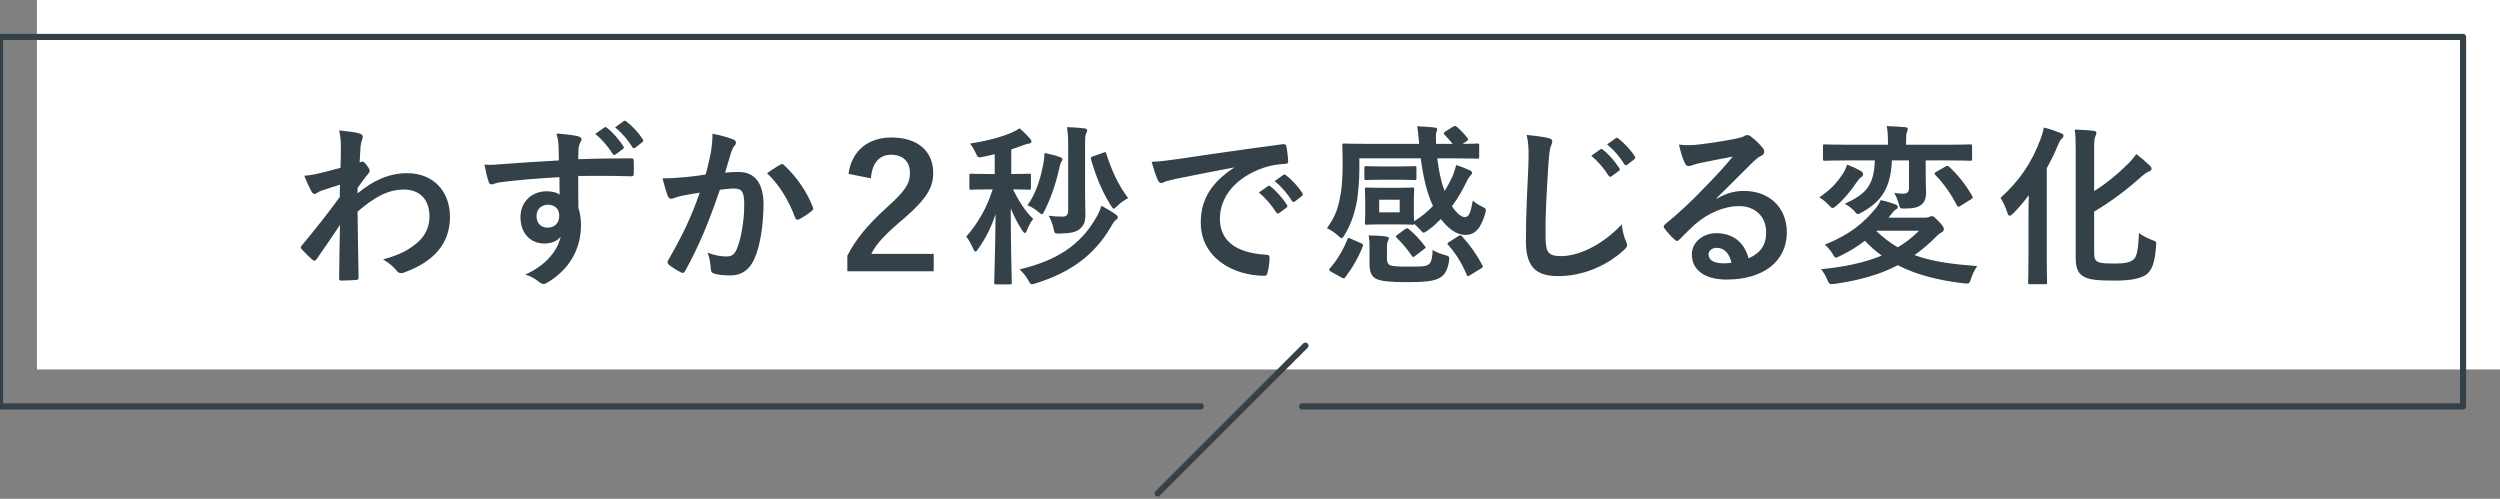
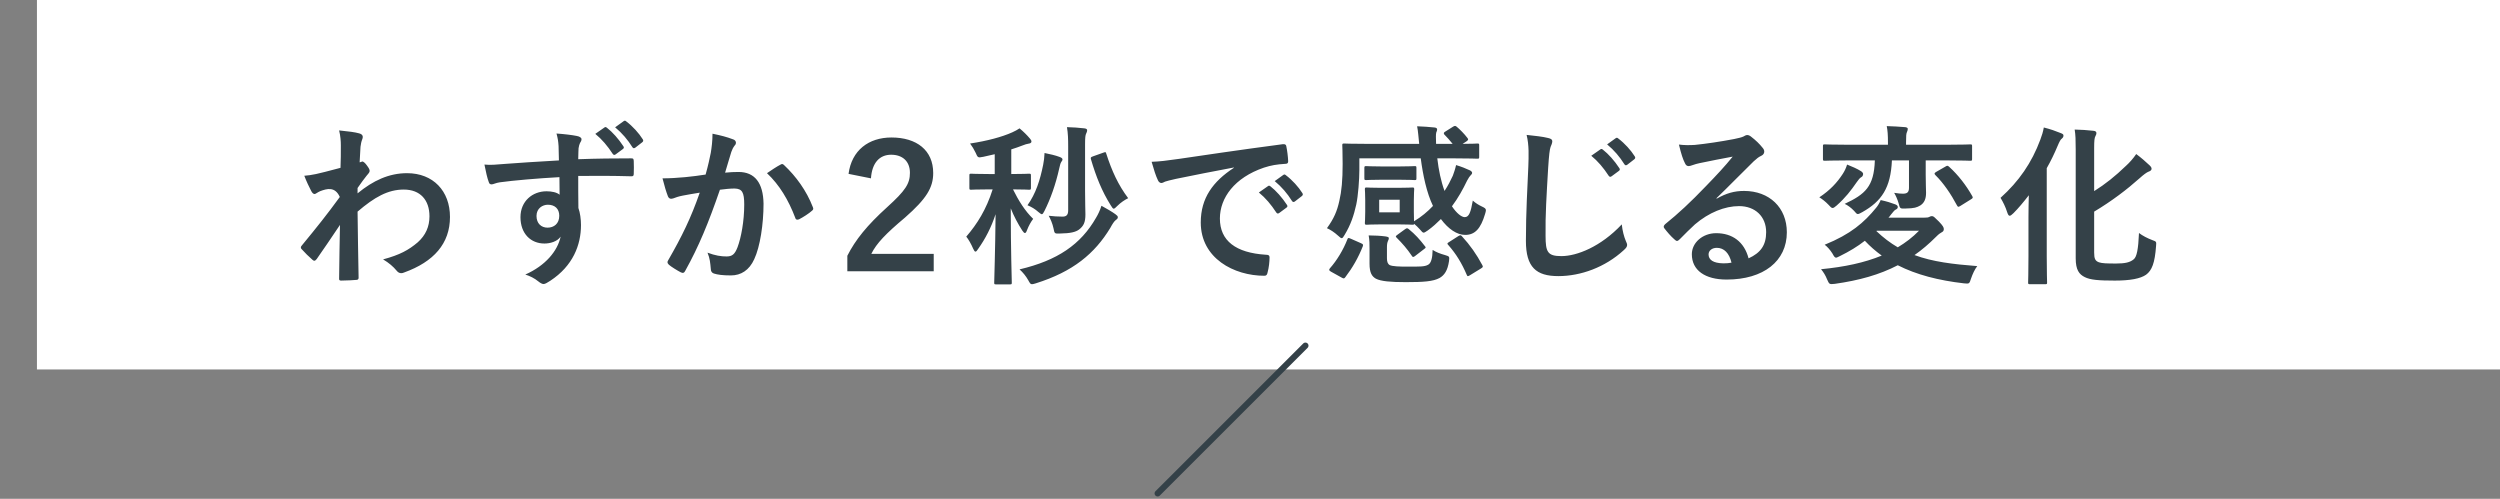
<svg xmlns="http://www.w3.org/2000/svg" width="406" height="81" viewBox="0 0 406 81" fill="none">
  <rect x="0" y="0" width="406" height="81" fill="#808080" stroke="none" />
  <g clip-path="url(#clip0_8132_3983)">
    <path d="M406 0H6V60H406V0Z" fill="white" />
-     <path d="M211.465 66H400V6H0V66H195" stroke="#344148" stroke-linecap="round" stroke-linejoin="round" />
    <path d="M212 56.133L188 80.129" stroke="#344148" stroke-linecap="round" stroke-linejoin="round" />
-     <path d="M55.073 21.18C56.697 21.348 57.621 21.46 58.321 21.656C58.909 21.824 59.021 22.132 58.825 22.636C58.685 22.972 58.601 23.392 58.545 23.84C58.517 24.512 58.461 25.156 58.405 26.36C58.489 26.332 58.601 26.304 58.657 26.304C58.713 26.276 58.769 26.22 58.825 26.22C59.021 26.22 59.329 26.5 59.581 26.864C59.917 27.312 60.029 27.536 60.029 27.732C60.029 27.928 59.973 28.04 59.553 28.516C59.161 29.02 58.741 29.552 58.069 30.532C58.069 30.784 58.069 31.148 58.069 31.4C60.589 29.328 63.165 28.124 66.105 28.124C70.333 28.124 73.077 31.008 73.077 35.236C73.077 39.548 70.445 42.516 65.629 44.252C65.461 44.336 65.293 44.364 65.153 44.364C64.873 44.364 64.621 44.224 64.425 43.972C63.837 43.272 63.193 42.712 62.213 42.124C64.929 41.396 66.357 40.612 67.841 39.352C69.129 38.204 69.745 36.804 69.745 35.124C69.745 32.492 68.261 30.784 65.573 30.784C62.997 30.784 60.813 32.016 58.069 34.368C58.097 37.952 58.181 41.34 58.237 45.12C58.237 45.344 58.097 45.456 57.873 45.456C57.565 45.484 56.305 45.568 55.381 45.568C55.129 45.568 55.045 45.456 55.073 45.176C55.101 42.32 55.157 39.38 55.213 36.524C53.869 38.54 52.469 40.584 51.433 42.068C51.293 42.236 51.181 42.348 51.041 42.348C50.957 42.348 50.845 42.292 50.733 42.18C50.089 41.62 49.557 41.088 49.025 40.5C48.913 40.416 48.857 40.304 48.857 40.192C48.857 40.08 48.913 39.968 49.025 39.856C51.489 36.86 53.085 34.872 55.185 31.988C55.185 31.288 55.185 30.532 55.213 30C54.401 30.252 53.085 30.644 52.021 31.036C51.545 31.232 51.265 31.512 51.097 31.512C50.901 31.512 50.705 31.344 50.537 31.008C50.201 30.364 49.781 29.496 49.417 28.544C50.089 28.488 50.509 28.432 51.321 28.264C52.049 28.096 53.141 27.844 55.297 27.256C55.353 26.052 55.353 24.82 55.353 23.616C55.353 22.916 55.297 22.104 55.073 21.18ZM90.768 26.052C90.74 25.184 90.74 24.484 90.712 23.728C90.656 22.916 90.6 22.524 90.376 21.684C91.636 21.768 92.98 21.936 93.652 22.076C94.128 22.16 94.436 22.356 94.436 22.608C94.436 22.832 94.352 22.972 94.184 23.252C94.1 23.42 94.016 23.7 93.96 24.064C93.932 24.428 93.932 24.792 93.904 25.856C96.928 25.744 99.812 25.716 102.5 25.716C102.836 25.716 102.892 25.772 102.92 26.136C102.948 26.836 102.948 27.564 102.92 28.264C102.92 28.572 102.78 28.656 102.444 28.628C99.532 28.544 96.816 28.544 93.904 28.572C93.904 30.28 93.904 32.072 93.932 33.78C94.212 34.536 94.352 35.628 94.352 36.552C94.352 39.8 93.036 43.188 89.368 45.596C88.892 45.904 88.528 46.128 88.276 46.128C88.024 46.128 87.716 45.932 87.436 45.708C86.792 45.176 86.036 44.812 85.308 44.588C88.584 43.132 90.544 40.78 91.048 38.428C90.488 39.24 89.34 39.548 88.416 39.548C86.204 39.548 84.524 37.952 84.524 35.264C84.524 32.66 86.484 31.064 88.752 31.064C89.592 31.064 90.432 31.232 90.88 31.624C90.88 30.644 90.852 29.692 90.852 28.768C87.324 28.964 83.376 29.3 81.164 29.608C80.548 29.692 80.1 29.944 79.848 29.944C79.568 29.944 79.456 29.832 79.372 29.552C79.148 28.992 78.896 27.872 78.672 26.724C79.708 26.836 80.604 26.724 82.088 26.612C83.796 26.472 87.408 26.248 90.768 26.052ZM88.976 33.248C88.108 33.248 87.128 33.836 87.128 35.068C87.128 36.3 87.912 36.972 88.92 36.972C89.956 36.972 90.824 36.328 90.824 35.04C90.824 33.892 90.096 33.248 88.976 33.248ZM96.676 21.74L98.16 20.704C98.3 20.592 98.412 20.62 98.58 20.76C99.448 21.432 100.456 22.552 101.24 23.756C101.352 23.924 101.352 24.064 101.156 24.204L99.98 25.072C99.784 25.212 99.644 25.184 99.504 24.988C98.664 23.7 97.768 22.636 96.676 21.74ZM99.896 20.676L101.296 19.668C101.464 19.556 101.548 19.584 101.716 19.724C102.752 20.508 103.76 21.628 104.376 22.608C104.488 22.776 104.516 22.944 104.292 23.112L103.172 23.98C102.948 24.148 102.808 24.064 102.696 23.896C101.94 22.692 101.044 21.628 99.896 20.676ZM114.591 28.348C115.039 26.752 115.235 25.772 115.431 24.82C115.571 23.98 115.711 22.888 115.711 21.712C117.167 22.02 117.951 22.216 119.071 22.636C119.351 22.72 119.519 22.944 119.519 23.196C119.519 23.336 119.463 23.476 119.323 23.616C119.043 23.98 118.903 24.288 118.763 24.68C118.399 25.828 118.119 26.864 117.755 28.04C118.511 27.956 119.351 27.928 119.939 27.928C122.571 27.928 123.943 29.692 123.999 33.08C123.999 36.384 123.439 40.08 122.487 42.096C121.675 43.888 120.331 44.728 118.707 44.728C117.363 44.728 116.551 44.616 115.935 44.42C115.599 44.308 115.431 44.056 115.431 43.636C115.347 42.74 115.291 41.956 114.899 41.032C116.159 41.508 117.111 41.648 117.979 41.648C118.903 41.648 119.323 41.312 119.771 40.164C120.359 38.596 120.863 35.936 120.863 33.22C120.863 31.232 120.527 30.644 119.295 30.616C118.623 30.616 117.727 30.7 116.915 30.812C115.067 36.188 113.471 40.052 111.287 43.972C111.119 44.336 110.895 44.392 110.559 44.224C110.055 43.972 108.963 43.3 108.627 42.992C108.487 42.852 108.403 42.74 108.403 42.572C108.403 42.488 108.431 42.376 108.515 42.264C110.755 38.372 112.211 35.404 113.639 31.288C112.547 31.456 111.651 31.624 110.895 31.764C110.167 31.904 109.719 32.072 109.355 32.212C108.963 32.352 108.627 32.296 108.459 31.848C108.207 31.204 107.899 30.196 107.591 28.964C108.823 28.964 110.055 28.88 111.287 28.768C112.463 28.656 113.499 28.516 114.591 28.348ZM124.559 28.124C125.259 27.648 126.071 27.088 126.827 26.696C127.023 26.584 127.163 26.64 127.359 26.836C129.263 28.628 130.971 30.952 132.007 33.64C132.119 33.892 132.091 34.032 131.895 34.2C131.419 34.648 130.355 35.32 129.795 35.6C129.515 35.74 129.235 35.712 129.151 35.376C128.031 32.436 126.575 30.028 124.559 28.124ZM141.444 28.964L137.804 28.236C138.308 24.4 141.08 22.328 144.776 22.328C148.864 22.328 151.552 24.4 151.552 28.096C151.552 30.476 150.46 32.268 146.988 35.32C143.852 37.952 142.34 39.52 141.5 41.228H151.636V44.056H137.608V41.536C138.924 38.932 140.828 36.58 144.076 33.64C147.044 30.952 147.772 29.832 147.772 28.068C147.772 26.22 146.596 25.128 144.72 25.128C142.844 25.128 141.612 26.444 141.444 28.964ZM161.543 25.044L159.695 25.464C158.799 25.632 158.799 25.632 158.435 24.792C158.183 24.26 157.875 23.756 157.539 23.308C160.311 22.888 162.719 22.244 164.399 21.488C164.903 21.264 165.183 21.096 165.575 20.844C166.247 21.404 166.779 21.936 167.255 22.496C167.395 22.664 167.507 22.804 167.507 23C167.507 23.196 167.283 23.308 167.003 23.336C166.751 23.364 166.443 23.476 166.079 23.616C165.491 23.84 164.875 24.064 164.231 24.26V28.264C166.275 28.264 166.947 28.208 167.115 28.208C167.395 28.208 167.423 28.236 167.423 28.516V30.504C167.423 30.784 167.395 30.812 167.115 30.812C166.947 30.812 166.303 30.756 164.511 30.756C165.407 32.576 166.471 34.284 167.787 35.544C167.423 36.02 167.059 36.664 166.779 37.392C166.667 37.7 166.583 37.84 166.443 37.84C166.331 37.84 166.219 37.728 166.023 37.448C165.295 36.328 164.651 35.096 164.147 33.836C164.147 40.668 164.315 45.316 164.315 45.904C164.315 46.156 164.287 46.184 164.007 46.184H161.767C161.487 46.184 161.459 46.156 161.459 45.904C161.459 45.344 161.627 40.836 161.683 34.788C160.983 36.916 160.031 38.764 158.855 40.416C158.687 40.696 158.547 40.864 158.407 40.864C158.295 40.864 158.183 40.696 158.043 40.388C157.707 39.604 157.287 38.876 156.923 38.428C158.687 36.384 160.171 34.032 161.207 30.756H160.619C158.547 30.756 157.875 30.812 157.707 30.812C157.455 30.812 157.427 30.784 157.427 30.504V28.516C157.427 28.236 157.455 28.208 157.707 28.208C157.875 28.208 158.547 28.264 160.619 28.264H161.543V25.044ZM176.215 23.42V31.008C176.215 33.108 176.271 34.088 176.271 34.816C176.271 36.104 175.991 36.692 175.235 37.28C174.703 37.672 173.891 37.896 172.127 37.924C171.259 37.952 171.259 37.952 171.091 37.084C170.923 36.3 170.615 35.6 170.307 35.04C171.007 35.124 171.847 35.18 172.547 35.18C173.163 35.18 173.471 34.928 173.471 34.172V23.756C173.471 22.552 173.443 21.656 173.275 20.648C174.311 20.676 175.123 20.732 176.103 20.844C176.383 20.872 176.551 20.984 176.551 21.124C176.551 21.376 176.467 21.516 176.383 21.712C176.271 21.936 176.215 22.328 176.215 23.42ZM165.575 43.748C171.735 42.292 175.515 39.716 178.007 35.348C178.315 34.844 178.651 34.144 178.875 33.416C179.743 33.892 180.611 34.396 181.143 34.788C181.395 34.984 181.535 35.096 181.535 35.264C181.535 35.488 181.423 35.572 181.199 35.74C180.919 35.964 180.667 36.356 180.303 37.028C177.783 41.172 174.283 44.112 168.207 46.016C167.927 46.1 167.731 46.156 167.591 46.156C167.339 46.156 167.255 45.988 166.975 45.484C166.611 44.84 166.135 44.252 165.575 43.748ZM166.863 33.332C168.207 31.456 168.907 29.272 169.411 26.752C169.523 26.192 169.607 25.576 169.635 24.848C170.475 25.016 171.427 25.24 172.015 25.464C172.323 25.576 172.547 25.688 172.547 25.884C172.547 26.052 172.463 26.136 172.351 26.304C172.211 26.5 172.127 26.892 172.015 27.368C171.427 30 170.615 32.268 169.607 34.284C169.439 34.62 169.327 34.788 169.187 34.788C169.075 34.788 168.907 34.648 168.627 34.424C168.095 33.948 167.535 33.612 166.863 33.332ZM177.531 25.38L179.183 24.792C179.575 24.652 179.575 24.68 179.659 24.96C180.555 27.732 181.591 30.028 183.215 32.184C182.655 32.464 182.011 32.884 181.451 33.444C181.171 33.724 181.003 33.892 180.863 33.892C180.723 33.892 180.611 33.696 180.359 33.304C178.959 31.064 178.007 28.712 177.167 25.856C177.083 25.548 177.167 25.52 177.531 25.38ZM200.379 27.256V27.2C196.963 27.844 193.967 28.432 190.971 29.048C189.907 29.3 189.627 29.356 189.207 29.496C189.011 29.58 188.815 29.72 188.591 29.72C188.395 29.72 188.171 29.552 188.059 29.3C187.695 28.544 187.387 27.564 187.023 26.276C188.451 26.22 189.291 26.108 191.475 25.8C194.919 25.296 201.079 24.372 208.303 23.42C208.723 23.364 208.863 23.532 208.891 23.728C209.031 24.372 209.171 25.408 209.199 26.192C209.199 26.528 209.031 26.612 208.667 26.612C207.351 26.696 206.455 26.836 205.251 27.228C200.491 28.852 198.111 32.128 198.111 35.488C198.111 39.1 200.687 41.06 205.559 41.368C206.007 41.368 206.175 41.48 206.175 41.788C206.175 42.516 206.063 43.496 205.867 44.196C205.783 44.616 205.671 44.784 205.335 44.784C200.407 44.784 195.003 41.956 195.003 36.132C195.003 32.156 196.991 29.468 200.379 27.256ZM204.439 31.26L205.923 30.224C206.063 30.112 206.175 30.14 206.343 30.28C207.211 30.952 208.219 32.072 209.003 33.276C209.115 33.444 209.115 33.584 208.919 33.724L207.743 34.592C207.547 34.732 207.407 34.704 207.267 34.508C206.427 33.22 205.531 32.156 204.439 31.26ZM207.015 29.412L208.415 28.404C208.583 28.292 208.667 28.32 208.835 28.46C209.871 29.244 210.879 30.364 211.495 31.344C211.607 31.512 211.635 31.68 211.411 31.848L210.291 32.716C210.067 32.884 209.927 32.8 209.815 32.632C209.059 31.428 208.163 30.364 207.015 29.412ZM234.704 21.376L235.992 20.564C236.272 20.396 236.384 20.424 236.58 20.592C237.028 20.956 237.812 21.74 238.316 22.412C238.512 22.664 238.428 22.748 238.176 22.944L237.532 23.364C239.156 23.364 239.772 23.308 239.912 23.308C240.192 23.308 240.22 23.336 240.22 23.588V25.464C240.22 25.744 240.192 25.772 239.912 25.772C239.744 25.772 238.82 25.716 236.16 25.716H233.416C233.64 27.62 234.004 29.412 234.592 31.008C235.152 30.168 235.572 29.328 235.936 28.544C236.104 28.096 236.328 27.452 236.468 26.808C237.308 27.06 238.092 27.368 238.736 27.676C238.96 27.788 239.072 27.956 239.072 28.068C239.072 28.236 238.96 28.348 238.82 28.488C238.652 28.656 238.54 28.824 238.26 29.328C237.588 30.728 236.804 32.156 235.796 33.5C236.552 34.648 237.364 35.264 237.868 35.264C238.568 35.264 238.848 34.48 239.184 32.576C239.604 32.968 240.164 33.304 240.584 33.5C241.116 33.752 241.312 33.864 241.312 34.144C241.312 34.284 241.256 34.48 241.172 34.76C240.472 37.112 239.548 38.148 237.952 38.148C236.608 38.148 235.208 37.196 234.004 35.572C233.36 36.216 232.66 36.86 231.876 37.42C231.54 37.644 231.344 37.784 231.204 37.784C231.036 37.784 230.896 37.616 230.588 37.252C230.252 36.888 230 36.636 229.664 36.356C229.636 36.496 229.552 36.496 229.356 36.496C229.16 36.496 228.628 36.44 226.976 36.44H224.344C222.692 36.44 222.16 36.496 221.964 36.496C221.684 36.496 221.656 36.468 221.656 36.188C221.656 35.992 221.712 35.572 221.712 34.396V32.548C221.712 31.372 221.656 30.952 221.656 30.756C221.656 30.476 221.684 30.448 221.964 30.448C222.16 30.448 222.692 30.504 224.344 30.504H226.976C228.628 30.504 229.16 30.448 229.356 30.448C229.636 30.448 229.664 30.476 229.664 30.756C229.664 30.924 229.608 31.372 229.608 32.548V34.396C229.608 35.236 229.636 35.684 229.636 35.936C230.84 35.208 231.848 34.368 232.716 33.444C231.68 31.288 231.092 28.46 230.728 25.716H220.76V27.592C220.76 29.132 220.564 31.792 220.256 33.22C219.864 34.984 219.36 36.496 218.38 38.12C218.156 38.512 218.044 38.68 217.876 38.68C217.764 38.68 217.596 38.54 217.288 38.26C216.672 37.7 216.056 37.308 215.496 37.056C216.616 35.516 217.148 34.284 217.512 32.604C217.876 31.064 218.044 29.244 218.044 26.64C218.044 24.68 217.988 23.756 217.988 23.588C217.988 23.336 218.016 23.308 218.324 23.308C218.492 23.308 219.416 23.364 222.104 23.364H230.476C230.364 22.356 230.308 21.32 230.14 20.508C231.12 20.536 232.156 20.62 232.968 20.704C233.248 20.732 233.388 20.844 233.388 21.012C233.388 21.208 233.304 21.376 233.248 21.516C233.164 21.824 233.192 22.384 233.22 23.364H235.908C235.488 22.832 234.928 22.216 234.62 21.908C234.508 21.824 234.48 21.74 234.48 21.656C234.48 21.572 234.536 21.46 234.704 21.376ZM227.312 34.48V32.436H223.98V34.48H227.312ZM225.24 40.136V41.928C225.24 42.488 225.352 42.852 225.688 43.048C226.136 43.272 227.34 43.3 228.516 43.3C230.56 43.3 231.344 43.328 231.932 42.992C232.408 42.74 232.632 41.928 232.66 40.584C233.22 40.948 233.864 41.2 234.676 41.424C235.404 41.648 235.404 41.648 235.32 42.404C235.096 43.944 234.564 44.7 233.78 45.148C232.744 45.708 231.204 45.82 228.292 45.82C225.828 45.82 224.26 45.68 223.448 45.26C222.804 44.896 222.412 44.308 222.412 42.824V40.36C222.412 39.576 222.412 39.044 222.272 38.232C223.196 38.232 224.232 38.288 225.044 38.4C225.38 38.456 225.548 38.54 225.548 38.652C225.548 38.82 225.52 38.904 225.408 39.128C225.296 39.38 225.24 39.66 225.24 40.136ZM224.372 27.032H227.228C228.908 27.032 229.58 26.976 229.748 26.976C230 26.976 230.028 27.004 230.028 27.312V28.936C230.028 29.216 230 29.244 229.748 29.244C229.58 29.244 228.908 29.188 227.228 29.188H224.372C222.72 29.188 222.048 29.244 221.88 29.244C221.6 29.244 221.572 29.216 221.572 28.936V27.312C221.572 27.004 221.6 26.976 221.88 26.976C222.048 26.976 222.72 27.032 224.372 27.032ZM235.348 39.296L236.832 38.344C237 38.26 237.084 38.204 237.168 38.204C237.252 38.204 237.308 38.26 237.42 38.372C238.736 39.8 239.8 41.312 240.724 43.048C240.864 43.328 240.864 43.384 240.5 43.608L238.764 44.672C238.4 44.896 238.316 44.924 238.204 44.644C237.42 42.796 236.496 41.256 235.208 39.8C234.984 39.576 235.012 39.492 235.348 39.296ZM217.904 45.092L216.14 44.112C215.804 43.916 215.804 43.804 215.972 43.58C217.12 42.292 218.156 40.556 218.8 38.904C218.912 38.596 218.968 38.596 219.36 38.764L221.012 39.492C221.376 39.66 221.404 39.716 221.32 39.996C220.592 41.844 219.64 43.496 218.464 45.036C218.296 45.26 218.212 45.26 217.904 45.092ZM226.948 38.12L228.18 37.224C228.46 37.028 228.544 37.028 228.768 37.196C229.832 38.064 230.56 38.876 231.4 39.968C231.568 40.164 231.596 40.22 231.316 40.416L229.86 41.536C229.692 41.676 229.58 41.732 229.496 41.732C229.412 41.732 229.356 41.676 229.272 41.536C228.544 40.444 227.732 39.52 226.836 38.624C226.612 38.4 226.612 38.372 226.948 38.12ZM247.92 21.908C249.208 22.048 250.552 22.188 251.42 22.412C251.896 22.524 252.092 22.664 252.092 22.944C252.092 23.252 251.924 23.588 251.812 23.868C251.672 24.26 251.56 25.128 251.42 27.284C251.168 31.596 250.944 35.012 251 38.288C251 40.948 251.336 41.592 253.576 41.592C256.068 41.592 259.96 40.08 263.376 36.44C263.488 37.504 263.74 38.428 264.02 39.1C264.16 39.408 264.244 39.604 264.244 39.772C264.244 40.024 264.132 40.248 263.684 40.64C260.66 43.412 256.712 44.84 253.072 44.84C249.488 44.84 247.808 43.412 247.808 39.128C247.808 34.424 248.06 30.392 248.2 27.032C248.256 25.38 248.34 23.588 247.92 21.908ZM258.42 25.296L259.904 24.26C260.044 24.148 260.156 24.176 260.324 24.316C261.192 24.988 262.2 26.108 262.984 27.312C263.096 27.48 263.096 27.62 262.9 27.76L261.724 28.628C261.528 28.768 261.388 28.74 261.248 28.544C260.408 27.256 259.512 26.192 258.42 25.296ZM260.996 23.448L262.396 22.44C262.564 22.328 262.648 22.356 262.816 22.496C263.852 23.28 264.86 24.4 265.476 25.38C265.588 25.548 265.616 25.716 265.392 25.884L264.272 26.752C264.048 26.92 263.908 26.836 263.796 26.668C263.04 25.464 262.144 24.4 260.996 23.448ZM278.759 32.184L278.787 32.268C280.355 31.372 281.671 31.008 283.239 31.008C287.327 31.008 290.183 33.696 290.183 37.728C290.183 42.404 286.403 45.4 280.411 45.4C276.883 45.4 274.755 43.888 274.755 41.284C274.755 39.408 276.519 37.868 278.703 37.868C281.335 37.868 283.267 39.268 283.967 41.956C285.927 41.06 286.823 39.828 286.823 37.7C286.823 35.152 285.031 33.472 282.427 33.472C280.103 33.472 277.527 34.508 275.259 36.44C274.447 37.168 273.663 37.98 272.823 38.82C272.627 39.016 272.487 39.128 272.347 39.128C272.235 39.128 272.095 39.044 271.927 38.876C271.339 38.372 270.723 37.644 270.275 37.056C270.107 36.832 270.191 36.636 270.415 36.412C272.599 34.648 274.531 32.856 277.051 30.224C278.787 28.432 280.103 27.032 281.391 25.436C279.711 25.744 277.723 26.136 275.987 26.5C275.623 26.584 275.259 26.668 274.811 26.836C274.671 26.892 274.391 26.976 274.251 26.976C273.971 26.976 273.775 26.836 273.635 26.5C273.299 25.856 273.047 25.072 272.655 23.476C273.495 23.588 274.419 23.588 275.259 23.532C276.967 23.364 279.431 23 281.615 22.58C282.315 22.44 282.875 22.3 283.155 22.16C283.295 22.076 283.547 21.936 283.687 21.936C283.939 21.908 284.135 22.02 284.331 22.16C285.171 22.804 285.731 23.364 286.207 23.952C286.431 24.204 286.515 24.4 286.515 24.624C286.515 24.904 286.347 25.156 286.039 25.296C285.563 25.52 285.339 25.716 284.807 26.192C282.763 28.18 280.887 30.14 278.759 32.184ZM281.195 42.656C280.831 41.116 279.991 40.248 278.815 40.248C278.003 40.248 277.471 40.724 277.471 41.312C277.471 42.18 278.199 42.74 279.879 42.768C280.383 42.768 280.775 42.74 281.195 42.656ZM306.687 35.348H312.455C312.931 35.348 313.127 35.32 313.295 35.236C313.463 35.152 313.575 35.096 313.743 35.096C314.023 35.096 314.163 35.292 314.891 35.992C315.535 36.664 315.675 36.944 315.675 37.196C315.675 37.476 315.563 37.616 315.283 37.756C315.059 37.896 314.919 37.952 314.415 38.456C313.267 39.604 312.119 40.584 310.915 41.424C313.855 42.516 317.159 42.908 321.107 43.216C320.687 43.748 320.351 44.504 320.099 45.232C319.819 46.1 319.819 46.1 318.951 46.016C314.807 45.54 311.223 44.616 308.199 43.076C305.231 44.616 301.927 45.54 297.951 46.1C297.083 46.184 297.083 46.184 296.719 45.372C296.467 44.728 296.131 44.196 295.739 43.72C299.547 43.356 302.795 42.656 305.595 41.508C304.587 40.78 303.691 39.996 302.851 39.1C301.675 40.024 300.331 40.836 298.791 41.592C298.483 41.732 298.315 41.844 298.175 41.844C297.979 41.844 297.839 41.648 297.587 41.172C297.223 40.584 296.719 40.024 296.327 39.744C300.555 38.036 302.739 36.132 304.699 33.724C304.951 33.416 305.203 33.024 305.427 32.492C306.435 32.716 307.051 32.912 307.807 33.192C308.059 33.304 308.199 33.416 308.199 33.612C308.199 33.864 308.059 33.948 307.779 34.088C307.611 34.2 307.443 34.424 307.051 34.9C306.939 35.068 306.827 35.208 306.687 35.348ZM311.643 37.476H304.783L304.727 37.532C305.847 38.596 306.995 39.464 308.199 40.164C309.459 39.408 310.607 38.54 311.643 37.476ZM310.019 26.052H307.247C307.051 30.532 305.567 32.688 302.431 34.452C302.067 34.648 301.871 34.76 301.703 34.76C301.535 34.76 301.395 34.592 301.087 34.228C300.611 33.724 300.023 33.304 299.575 33.108C302.907 31.54 304.335 30.308 304.475 26.052H299.939C297.391 26.052 296.523 26.108 296.355 26.108C296.075 26.108 296.047 26.08 296.047 25.8V23.728C296.047 23.476 296.075 23.448 296.355 23.448C296.523 23.448 297.391 23.504 299.939 23.504H306.603V23.112C306.603 21.908 306.547 21.18 306.407 20.48C307.387 20.508 308.423 20.564 309.403 20.648C309.683 20.676 309.823 20.788 309.823 20.928C309.823 21.096 309.767 21.292 309.683 21.46C309.571 21.712 309.543 22.048 309.543 23.084V23.504H316.375C318.923 23.504 319.791 23.448 319.959 23.448C320.239 23.448 320.267 23.476 320.267 23.728V25.8C320.267 26.08 320.239 26.108 319.959 26.108C319.791 26.108 318.923 26.052 316.375 26.052H312.735V28.404C312.735 29.916 312.791 30.7 312.791 31.316C312.791 32.296 312.511 32.94 311.867 33.36C311.279 33.696 310.915 33.836 309.459 33.864C308.563 33.892 308.563 33.892 308.339 33.024C308.143 32.352 307.863 31.736 307.611 31.316C308.423 31.428 308.591 31.456 309.039 31.456C309.795 31.456 310.019 31.148 310.019 30.476V26.052ZM295.459 32.044C297.195 30.896 298.343 29.664 299.267 28.236C299.575 27.76 299.799 27.284 299.967 26.724C300.751 27.032 301.647 27.424 302.207 27.788C302.403 27.9 302.571 28.096 302.571 28.236C302.571 28.432 302.487 28.656 302.319 28.74C301.983 28.936 301.871 29.132 301.535 29.58C300.611 30.924 299.687 32.128 298.259 33.388C297.951 33.64 297.783 33.78 297.615 33.78C297.419 33.78 297.251 33.584 296.915 33.22C296.467 32.744 295.879 32.296 295.459 32.044ZM314.415 27.928L315.927 27.06C316.067 26.976 316.179 26.92 316.235 26.92C316.347 26.92 316.403 26.976 316.543 27.088C318.027 28.432 319.315 30.112 320.295 31.848C320.435 32.1 320.407 32.184 320.071 32.38L318.363 33.444C318.223 33.528 318.111 33.584 318.027 33.584C317.971 33.584 317.915 33.528 317.831 33.388C316.823 31.484 315.591 29.692 314.303 28.432C314.107 28.208 314.107 28.124 314.415 27.928ZM340.091 34.368V41.004C340.091 42.012 340.259 42.376 340.875 42.6C341.379 42.768 342.107 42.796 343.647 42.796C345.075 42.796 345.915 42.628 346.531 42.096C347.007 41.704 347.259 40.5 347.371 37.84C347.959 38.288 348.771 38.708 349.527 38.988C350.227 39.24 350.199 39.24 350.143 39.968C349.947 42.712 349.471 43.916 348.519 44.616C347.595 45.26 345.915 45.568 343.451 45.568C340.819 45.568 339.475 45.456 338.579 45.008C337.655 44.56 337.095 43.832 337.095 41.956V24.288C337.095 22.72 337.067 21.908 336.927 21.04C338.047 21.068 338.943 21.124 339.923 21.236C340.287 21.264 340.455 21.376 340.455 21.6C340.455 21.824 340.371 21.964 340.287 22.132C340.147 22.384 340.091 22.832 340.091 24.036V31.036C341.883 29.916 343.535 28.6 345.271 26.92C345.831 26.416 346.475 25.688 346.923 25.016C347.679 25.576 348.491 26.276 349.107 26.864C349.331 27.088 349.415 27.228 349.415 27.424C349.415 27.62 349.219 27.788 348.939 27.872C348.631 27.984 348.099 28.376 347.483 28.936C345.411 30.784 342.947 32.66 340.091 34.368ZM329.423 41.62V35.292C329.423 34.228 329.451 32.94 329.479 31.708C328.639 32.8 327.799 33.808 326.987 34.62C326.707 34.872 326.539 35.04 326.371 35.04C326.203 35.04 326.091 34.844 325.951 34.424C325.727 33.668 325.279 32.772 324.887 32.128C327.855 29.468 329.955 26.444 331.355 22.664C331.607 22.02 331.803 21.348 331.915 20.704C333.007 20.984 333.735 21.236 334.631 21.6C334.995 21.74 335.107 21.824 335.107 22.02C335.107 22.216 335.023 22.356 334.855 22.496C334.631 22.664 334.463 22.972 334.155 23.7C333.651 24.904 333.063 26.136 332.391 27.312V41.62C332.391 44.336 332.447 45.708 332.447 45.876C332.447 46.128 332.419 46.156 332.139 46.156H329.703C329.395 46.156 329.367 46.128 329.367 45.876C329.367 45.68 329.423 44.336 329.423 41.62Z" fill="#344148" />
+     <path d="M55.073 21.18C56.697 21.348 57.621 21.46 58.321 21.656C58.909 21.824 59.021 22.132 58.825 22.636C58.685 22.972 58.601 23.392 58.545 23.84C58.517 24.512 58.461 25.156 58.405 26.36C58.489 26.332 58.601 26.304 58.657 26.304C58.713 26.276 58.769 26.22 58.825 26.22C59.021 26.22 59.329 26.5 59.581 26.864C59.917 27.312 60.029 27.536 60.029 27.732C60.029 27.928 59.973 28.04 59.553 28.516C59.161 29.02 58.741 29.552 58.069 30.532C58.069 30.784 58.069 31.148 58.069 31.4C60.589 29.328 63.165 28.124 66.105 28.124C70.333 28.124 73.077 31.008 73.077 35.236C73.077 39.548 70.445 42.516 65.629 44.252C65.461 44.336 65.293 44.364 65.153 44.364C64.873 44.364 64.621 44.224 64.425 43.972C63.837 43.272 63.193 42.712 62.213 42.124C64.929 41.396 66.357 40.612 67.841 39.352C69.129 38.204 69.745 36.804 69.745 35.124C69.745 32.492 68.261 30.784 65.573 30.784C62.997 30.784 60.813 32.016 58.069 34.368C58.097 37.952 58.181 41.34 58.237 45.12C58.237 45.344 58.097 45.456 57.873 45.456C57.565 45.484 56.305 45.568 55.381 45.568C55.129 45.568 55.045 45.456 55.073 45.176C55.101 42.32 55.157 39.38 55.213 36.524C53.869 38.54 52.469 40.584 51.433 42.068C51.293 42.236 51.181 42.348 51.041 42.348C50.957 42.348 50.845 42.292 50.733 42.18C50.089 41.62 49.557 41.088 49.025 40.5C48.913 40.416 48.857 40.304 48.857 40.192C48.857 40.08 48.913 39.968 49.025 39.856C51.489 36.86 53.085 34.872 55.185 31.988C54.401 30.252 53.085 30.644 52.021 31.036C51.545 31.232 51.265 31.512 51.097 31.512C50.901 31.512 50.705 31.344 50.537 31.008C50.201 30.364 49.781 29.496 49.417 28.544C50.089 28.488 50.509 28.432 51.321 28.264C52.049 28.096 53.141 27.844 55.297 27.256C55.353 26.052 55.353 24.82 55.353 23.616C55.353 22.916 55.297 22.104 55.073 21.18ZM90.768 26.052C90.74 25.184 90.74 24.484 90.712 23.728C90.656 22.916 90.6 22.524 90.376 21.684C91.636 21.768 92.98 21.936 93.652 22.076C94.128 22.16 94.436 22.356 94.436 22.608C94.436 22.832 94.352 22.972 94.184 23.252C94.1 23.42 94.016 23.7 93.96 24.064C93.932 24.428 93.932 24.792 93.904 25.856C96.928 25.744 99.812 25.716 102.5 25.716C102.836 25.716 102.892 25.772 102.92 26.136C102.948 26.836 102.948 27.564 102.92 28.264C102.92 28.572 102.78 28.656 102.444 28.628C99.532 28.544 96.816 28.544 93.904 28.572C93.904 30.28 93.904 32.072 93.932 33.78C94.212 34.536 94.352 35.628 94.352 36.552C94.352 39.8 93.036 43.188 89.368 45.596C88.892 45.904 88.528 46.128 88.276 46.128C88.024 46.128 87.716 45.932 87.436 45.708C86.792 45.176 86.036 44.812 85.308 44.588C88.584 43.132 90.544 40.78 91.048 38.428C90.488 39.24 89.34 39.548 88.416 39.548C86.204 39.548 84.524 37.952 84.524 35.264C84.524 32.66 86.484 31.064 88.752 31.064C89.592 31.064 90.432 31.232 90.88 31.624C90.88 30.644 90.852 29.692 90.852 28.768C87.324 28.964 83.376 29.3 81.164 29.608C80.548 29.692 80.1 29.944 79.848 29.944C79.568 29.944 79.456 29.832 79.372 29.552C79.148 28.992 78.896 27.872 78.672 26.724C79.708 26.836 80.604 26.724 82.088 26.612C83.796 26.472 87.408 26.248 90.768 26.052ZM88.976 33.248C88.108 33.248 87.128 33.836 87.128 35.068C87.128 36.3 87.912 36.972 88.92 36.972C89.956 36.972 90.824 36.328 90.824 35.04C90.824 33.892 90.096 33.248 88.976 33.248ZM96.676 21.74L98.16 20.704C98.3 20.592 98.412 20.62 98.58 20.76C99.448 21.432 100.456 22.552 101.24 23.756C101.352 23.924 101.352 24.064 101.156 24.204L99.98 25.072C99.784 25.212 99.644 25.184 99.504 24.988C98.664 23.7 97.768 22.636 96.676 21.74ZM99.896 20.676L101.296 19.668C101.464 19.556 101.548 19.584 101.716 19.724C102.752 20.508 103.76 21.628 104.376 22.608C104.488 22.776 104.516 22.944 104.292 23.112L103.172 23.98C102.948 24.148 102.808 24.064 102.696 23.896C101.94 22.692 101.044 21.628 99.896 20.676ZM114.591 28.348C115.039 26.752 115.235 25.772 115.431 24.82C115.571 23.98 115.711 22.888 115.711 21.712C117.167 22.02 117.951 22.216 119.071 22.636C119.351 22.72 119.519 22.944 119.519 23.196C119.519 23.336 119.463 23.476 119.323 23.616C119.043 23.98 118.903 24.288 118.763 24.68C118.399 25.828 118.119 26.864 117.755 28.04C118.511 27.956 119.351 27.928 119.939 27.928C122.571 27.928 123.943 29.692 123.999 33.08C123.999 36.384 123.439 40.08 122.487 42.096C121.675 43.888 120.331 44.728 118.707 44.728C117.363 44.728 116.551 44.616 115.935 44.42C115.599 44.308 115.431 44.056 115.431 43.636C115.347 42.74 115.291 41.956 114.899 41.032C116.159 41.508 117.111 41.648 117.979 41.648C118.903 41.648 119.323 41.312 119.771 40.164C120.359 38.596 120.863 35.936 120.863 33.22C120.863 31.232 120.527 30.644 119.295 30.616C118.623 30.616 117.727 30.7 116.915 30.812C115.067 36.188 113.471 40.052 111.287 43.972C111.119 44.336 110.895 44.392 110.559 44.224C110.055 43.972 108.963 43.3 108.627 42.992C108.487 42.852 108.403 42.74 108.403 42.572C108.403 42.488 108.431 42.376 108.515 42.264C110.755 38.372 112.211 35.404 113.639 31.288C112.547 31.456 111.651 31.624 110.895 31.764C110.167 31.904 109.719 32.072 109.355 32.212C108.963 32.352 108.627 32.296 108.459 31.848C108.207 31.204 107.899 30.196 107.591 28.964C108.823 28.964 110.055 28.88 111.287 28.768C112.463 28.656 113.499 28.516 114.591 28.348ZM124.559 28.124C125.259 27.648 126.071 27.088 126.827 26.696C127.023 26.584 127.163 26.64 127.359 26.836C129.263 28.628 130.971 30.952 132.007 33.64C132.119 33.892 132.091 34.032 131.895 34.2C131.419 34.648 130.355 35.32 129.795 35.6C129.515 35.74 129.235 35.712 129.151 35.376C128.031 32.436 126.575 30.028 124.559 28.124ZM141.444 28.964L137.804 28.236C138.308 24.4 141.08 22.328 144.776 22.328C148.864 22.328 151.552 24.4 151.552 28.096C151.552 30.476 150.46 32.268 146.988 35.32C143.852 37.952 142.34 39.52 141.5 41.228H151.636V44.056H137.608V41.536C138.924 38.932 140.828 36.58 144.076 33.64C147.044 30.952 147.772 29.832 147.772 28.068C147.772 26.22 146.596 25.128 144.72 25.128C142.844 25.128 141.612 26.444 141.444 28.964ZM161.543 25.044L159.695 25.464C158.799 25.632 158.799 25.632 158.435 24.792C158.183 24.26 157.875 23.756 157.539 23.308C160.311 22.888 162.719 22.244 164.399 21.488C164.903 21.264 165.183 21.096 165.575 20.844C166.247 21.404 166.779 21.936 167.255 22.496C167.395 22.664 167.507 22.804 167.507 23C167.507 23.196 167.283 23.308 167.003 23.336C166.751 23.364 166.443 23.476 166.079 23.616C165.491 23.84 164.875 24.064 164.231 24.26V28.264C166.275 28.264 166.947 28.208 167.115 28.208C167.395 28.208 167.423 28.236 167.423 28.516V30.504C167.423 30.784 167.395 30.812 167.115 30.812C166.947 30.812 166.303 30.756 164.511 30.756C165.407 32.576 166.471 34.284 167.787 35.544C167.423 36.02 167.059 36.664 166.779 37.392C166.667 37.7 166.583 37.84 166.443 37.84C166.331 37.84 166.219 37.728 166.023 37.448C165.295 36.328 164.651 35.096 164.147 33.836C164.147 40.668 164.315 45.316 164.315 45.904C164.315 46.156 164.287 46.184 164.007 46.184H161.767C161.487 46.184 161.459 46.156 161.459 45.904C161.459 45.344 161.627 40.836 161.683 34.788C160.983 36.916 160.031 38.764 158.855 40.416C158.687 40.696 158.547 40.864 158.407 40.864C158.295 40.864 158.183 40.696 158.043 40.388C157.707 39.604 157.287 38.876 156.923 38.428C158.687 36.384 160.171 34.032 161.207 30.756H160.619C158.547 30.756 157.875 30.812 157.707 30.812C157.455 30.812 157.427 30.784 157.427 30.504V28.516C157.427 28.236 157.455 28.208 157.707 28.208C157.875 28.208 158.547 28.264 160.619 28.264H161.543V25.044ZM176.215 23.42V31.008C176.215 33.108 176.271 34.088 176.271 34.816C176.271 36.104 175.991 36.692 175.235 37.28C174.703 37.672 173.891 37.896 172.127 37.924C171.259 37.952 171.259 37.952 171.091 37.084C170.923 36.3 170.615 35.6 170.307 35.04C171.007 35.124 171.847 35.18 172.547 35.18C173.163 35.18 173.471 34.928 173.471 34.172V23.756C173.471 22.552 173.443 21.656 173.275 20.648C174.311 20.676 175.123 20.732 176.103 20.844C176.383 20.872 176.551 20.984 176.551 21.124C176.551 21.376 176.467 21.516 176.383 21.712C176.271 21.936 176.215 22.328 176.215 23.42ZM165.575 43.748C171.735 42.292 175.515 39.716 178.007 35.348C178.315 34.844 178.651 34.144 178.875 33.416C179.743 33.892 180.611 34.396 181.143 34.788C181.395 34.984 181.535 35.096 181.535 35.264C181.535 35.488 181.423 35.572 181.199 35.74C180.919 35.964 180.667 36.356 180.303 37.028C177.783 41.172 174.283 44.112 168.207 46.016C167.927 46.1 167.731 46.156 167.591 46.156C167.339 46.156 167.255 45.988 166.975 45.484C166.611 44.84 166.135 44.252 165.575 43.748ZM166.863 33.332C168.207 31.456 168.907 29.272 169.411 26.752C169.523 26.192 169.607 25.576 169.635 24.848C170.475 25.016 171.427 25.24 172.015 25.464C172.323 25.576 172.547 25.688 172.547 25.884C172.547 26.052 172.463 26.136 172.351 26.304C172.211 26.5 172.127 26.892 172.015 27.368C171.427 30 170.615 32.268 169.607 34.284C169.439 34.62 169.327 34.788 169.187 34.788C169.075 34.788 168.907 34.648 168.627 34.424C168.095 33.948 167.535 33.612 166.863 33.332ZM177.531 25.38L179.183 24.792C179.575 24.652 179.575 24.68 179.659 24.96C180.555 27.732 181.591 30.028 183.215 32.184C182.655 32.464 182.011 32.884 181.451 33.444C181.171 33.724 181.003 33.892 180.863 33.892C180.723 33.892 180.611 33.696 180.359 33.304C178.959 31.064 178.007 28.712 177.167 25.856C177.083 25.548 177.167 25.52 177.531 25.38ZM200.379 27.256V27.2C196.963 27.844 193.967 28.432 190.971 29.048C189.907 29.3 189.627 29.356 189.207 29.496C189.011 29.58 188.815 29.72 188.591 29.72C188.395 29.72 188.171 29.552 188.059 29.3C187.695 28.544 187.387 27.564 187.023 26.276C188.451 26.22 189.291 26.108 191.475 25.8C194.919 25.296 201.079 24.372 208.303 23.42C208.723 23.364 208.863 23.532 208.891 23.728C209.031 24.372 209.171 25.408 209.199 26.192C209.199 26.528 209.031 26.612 208.667 26.612C207.351 26.696 206.455 26.836 205.251 27.228C200.491 28.852 198.111 32.128 198.111 35.488C198.111 39.1 200.687 41.06 205.559 41.368C206.007 41.368 206.175 41.48 206.175 41.788C206.175 42.516 206.063 43.496 205.867 44.196C205.783 44.616 205.671 44.784 205.335 44.784C200.407 44.784 195.003 41.956 195.003 36.132C195.003 32.156 196.991 29.468 200.379 27.256ZM204.439 31.26L205.923 30.224C206.063 30.112 206.175 30.14 206.343 30.28C207.211 30.952 208.219 32.072 209.003 33.276C209.115 33.444 209.115 33.584 208.919 33.724L207.743 34.592C207.547 34.732 207.407 34.704 207.267 34.508C206.427 33.22 205.531 32.156 204.439 31.26ZM207.015 29.412L208.415 28.404C208.583 28.292 208.667 28.32 208.835 28.46C209.871 29.244 210.879 30.364 211.495 31.344C211.607 31.512 211.635 31.68 211.411 31.848L210.291 32.716C210.067 32.884 209.927 32.8 209.815 32.632C209.059 31.428 208.163 30.364 207.015 29.412ZM234.704 21.376L235.992 20.564C236.272 20.396 236.384 20.424 236.58 20.592C237.028 20.956 237.812 21.74 238.316 22.412C238.512 22.664 238.428 22.748 238.176 22.944L237.532 23.364C239.156 23.364 239.772 23.308 239.912 23.308C240.192 23.308 240.22 23.336 240.22 23.588V25.464C240.22 25.744 240.192 25.772 239.912 25.772C239.744 25.772 238.82 25.716 236.16 25.716H233.416C233.64 27.62 234.004 29.412 234.592 31.008C235.152 30.168 235.572 29.328 235.936 28.544C236.104 28.096 236.328 27.452 236.468 26.808C237.308 27.06 238.092 27.368 238.736 27.676C238.96 27.788 239.072 27.956 239.072 28.068C239.072 28.236 238.96 28.348 238.82 28.488C238.652 28.656 238.54 28.824 238.26 29.328C237.588 30.728 236.804 32.156 235.796 33.5C236.552 34.648 237.364 35.264 237.868 35.264C238.568 35.264 238.848 34.48 239.184 32.576C239.604 32.968 240.164 33.304 240.584 33.5C241.116 33.752 241.312 33.864 241.312 34.144C241.312 34.284 241.256 34.48 241.172 34.76C240.472 37.112 239.548 38.148 237.952 38.148C236.608 38.148 235.208 37.196 234.004 35.572C233.36 36.216 232.66 36.86 231.876 37.42C231.54 37.644 231.344 37.784 231.204 37.784C231.036 37.784 230.896 37.616 230.588 37.252C230.252 36.888 230 36.636 229.664 36.356C229.636 36.496 229.552 36.496 229.356 36.496C229.16 36.496 228.628 36.44 226.976 36.44H224.344C222.692 36.44 222.16 36.496 221.964 36.496C221.684 36.496 221.656 36.468 221.656 36.188C221.656 35.992 221.712 35.572 221.712 34.396V32.548C221.712 31.372 221.656 30.952 221.656 30.756C221.656 30.476 221.684 30.448 221.964 30.448C222.16 30.448 222.692 30.504 224.344 30.504H226.976C228.628 30.504 229.16 30.448 229.356 30.448C229.636 30.448 229.664 30.476 229.664 30.756C229.664 30.924 229.608 31.372 229.608 32.548V34.396C229.608 35.236 229.636 35.684 229.636 35.936C230.84 35.208 231.848 34.368 232.716 33.444C231.68 31.288 231.092 28.46 230.728 25.716H220.76V27.592C220.76 29.132 220.564 31.792 220.256 33.22C219.864 34.984 219.36 36.496 218.38 38.12C218.156 38.512 218.044 38.68 217.876 38.68C217.764 38.68 217.596 38.54 217.288 38.26C216.672 37.7 216.056 37.308 215.496 37.056C216.616 35.516 217.148 34.284 217.512 32.604C217.876 31.064 218.044 29.244 218.044 26.64C218.044 24.68 217.988 23.756 217.988 23.588C217.988 23.336 218.016 23.308 218.324 23.308C218.492 23.308 219.416 23.364 222.104 23.364H230.476C230.364 22.356 230.308 21.32 230.14 20.508C231.12 20.536 232.156 20.62 232.968 20.704C233.248 20.732 233.388 20.844 233.388 21.012C233.388 21.208 233.304 21.376 233.248 21.516C233.164 21.824 233.192 22.384 233.22 23.364H235.908C235.488 22.832 234.928 22.216 234.62 21.908C234.508 21.824 234.48 21.74 234.48 21.656C234.48 21.572 234.536 21.46 234.704 21.376ZM227.312 34.48V32.436H223.98V34.48H227.312ZM225.24 40.136V41.928C225.24 42.488 225.352 42.852 225.688 43.048C226.136 43.272 227.34 43.3 228.516 43.3C230.56 43.3 231.344 43.328 231.932 42.992C232.408 42.74 232.632 41.928 232.66 40.584C233.22 40.948 233.864 41.2 234.676 41.424C235.404 41.648 235.404 41.648 235.32 42.404C235.096 43.944 234.564 44.7 233.78 45.148C232.744 45.708 231.204 45.82 228.292 45.82C225.828 45.82 224.26 45.68 223.448 45.26C222.804 44.896 222.412 44.308 222.412 42.824V40.36C222.412 39.576 222.412 39.044 222.272 38.232C223.196 38.232 224.232 38.288 225.044 38.4C225.38 38.456 225.548 38.54 225.548 38.652C225.548 38.82 225.52 38.904 225.408 39.128C225.296 39.38 225.24 39.66 225.24 40.136ZM224.372 27.032H227.228C228.908 27.032 229.58 26.976 229.748 26.976C230 26.976 230.028 27.004 230.028 27.312V28.936C230.028 29.216 230 29.244 229.748 29.244C229.58 29.244 228.908 29.188 227.228 29.188H224.372C222.72 29.188 222.048 29.244 221.88 29.244C221.6 29.244 221.572 29.216 221.572 28.936V27.312C221.572 27.004 221.6 26.976 221.88 26.976C222.048 26.976 222.72 27.032 224.372 27.032ZM235.348 39.296L236.832 38.344C237 38.26 237.084 38.204 237.168 38.204C237.252 38.204 237.308 38.26 237.42 38.372C238.736 39.8 239.8 41.312 240.724 43.048C240.864 43.328 240.864 43.384 240.5 43.608L238.764 44.672C238.4 44.896 238.316 44.924 238.204 44.644C237.42 42.796 236.496 41.256 235.208 39.8C234.984 39.576 235.012 39.492 235.348 39.296ZM217.904 45.092L216.14 44.112C215.804 43.916 215.804 43.804 215.972 43.58C217.12 42.292 218.156 40.556 218.8 38.904C218.912 38.596 218.968 38.596 219.36 38.764L221.012 39.492C221.376 39.66 221.404 39.716 221.32 39.996C220.592 41.844 219.64 43.496 218.464 45.036C218.296 45.26 218.212 45.26 217.904 45.092ZM226.948 38.12L228.18 37.224C228.46 37.028 228.544 37.028 228.768 37.196C229.832 38.064 230.56 38.876 231.4 39.968C231.568 40.164 231.596 40.22 231.316 40.416L229.86 41.536C229.692 41.676 229.58 41.732 229.496 41.732C229.412 41.732 229.356 41.676 229.272 41.536C228.544 40.444 227.732 39.52 226.836 38.624C226.612 38.4 226.612 38.372 226.948 38.12ZM247.92 21.908C249.208 22.048 250.552 22.188 251.42 22.412C251.896 22.524 252.092 22.664 252.092 22.944C252.092 23.252 251.924 23.588 251.812 23.868C251.672 24.26 251.56 25.128 251.42 27.284C251.168 31.596 250.944 35.012 251 38.288C251 40.948 251.336 41.592 253.576 41.592C256.068 41.592 259.96 40.08 263.376 36.44C263.488 37.504 263.74 38.428 264.02 39.1C264.16 39.408 264.244 39.604 264.244 39.772C264.244 40.024 264.132 40.248 263.684 40.64C260.66 43.412 256.712 44.84 253.072 44.84C249.488 44.84 247.808 43.412 247.808 39.128C247.808 34.424 248.06 30.392 248.2 27.032C248.256 25.38 248.34 23.588 247.92 21.908ZM258.42 25.296L259.904 24.26C260.044 24.148 260.156 24.176 260.324 24.316C261.192 24.988 262.2 26.108 262.984 27.312C263.096 27.48 263.096 27.62 262.9 27.76L261.724 28.628C261.528 28.768 261.388 28.74 261.248 28.544C260.408 27.256 259.512 26.192 258.42 25.296ZM260.996 23.448L262.396 22.44C262.564 22.328 262.648 22.356 262.816 22.496C263.852 23.28 264.86 24.4 265.476 25.38C265.588 25.548 265.616 25.716 265.392 25.884L264.272 26.752C264.048 26.92 263.908 26.836 263.796 26.668C263.04 25.464 262.144 24.4 260.996 23.448ZM278.759 32.184L278.787 32.268C280.355 31.372 281.671 31.008 283.239 31.008C287.327 31.008 290.183 33.696 290.183 37.728C290.183 42.404 286.403 45.4 280.411 45.4C276.883 45.4 274.755 43.888 274.755 41.284C274.755 39.408 276.519 37.868 278.703 37.868C281.335 37.868 283.267 39.268 283.967 41.956C285.927 41.06 286.823 39.828 286.823 37.7C286.823 35.152 285.031 33.472 282.427 33.472C280.103 33.472 277.527 34.508 275.259 36.44C274.447 37.168 273.663 37.98 272.823 38.82C272.627 39.016 272.487 39.128 272.347 39.128C272.235 39.128 272.095 39.044 271.927 38.876C271.339 38.372 270.723 37.644 270.275 37.056C270.107 36.832 270.191 36.636 270.415 36.412C272.599 34.648 274.531 32.856 277.051 30.224C278.787 28.432 280.103 27.032 281.391 25.436C279.711 25.744 277.723 26.136 275.987 26.5C275.623 26.584 275.259 26.668 274.811 26.836C274.671 26.892 274.391 26.976 274.251 26.976C273.971 26.976 273.775 26.836 273.635 26.5C273.299 25.856 273.047 25.072 272.655 23.476C273.495 23.588 274.419 23.588 275.259 23.532C276.967 23.364 279.431 23 281.615 22.58C282.315 22.44 282.875 22.3 283.155 22.16C283.295 22.076 283.547 21.936 283.687 21.936C283.939 21.908 284.135 22.02 284.331 22.16C285.171 22.804 285.731 23.364 286.207 23.952C286.431 24.204 286.515 24.4 286.515 24.624C286.515 24.904 286.347 25.156 286.039 25.296C285.563 25.52 285.339 25.716 284.807 26.192C282.763 28.18 280.887 30.14 278.759 32.184ZM281.195 42.656C280.831 41.116 279.991 40.248 278.815 40.248C278.003 40.248 277.471 40.724 277.471 41.312C277.471 42.18 278.199 42.74 279.879 42.768C280.383 42.768 280.775 42.74 281.195 42.656ZM306.687 35.348H312.455C312.931 35.348 313.127 35.32 313.295 35.236C313.463 35.152 313.575 35.096 313.743 35.096C314.023 35.096 314.163 35.292 314.891 35.992C315.535 36.664 315.675 36.944 315.675 37.196C315.675 37.476 315.563 37.616 315.283 37.756C315.059 37.896 314.919 37.952 314.415 38.456C313.267 39.604 312.119 40.584 310.915 41.424C313.855 42.516 317.159 42.908 321.107 43.216C320.687 43.748 320.351 44.504 320.099 45.232C319.819 46.1 319.819 46.1 318.951 46.016C314.807 45.54 311.223 44.616 308.199 43.076C305.231 44.616 301.927 45.54 297.951 46.1C297.083 46.184 297.083 46.184 296.719 45.372C296.467 44.728 296.131 44.196 295.739 43.72C299.547 43.356 302.795 42.656 305.595 41.508C304.587 40.78 303.691 39.996 302.851 39.1C301.675 40.024 300.331 40.836 298.791 41.592C298.483 41.732 298.315 41.844 298.175 41.844C297.979 41.844 297.839 41.648 297.587 41.172C297.223 40.584 296.719 40.024 296.327 39.744C300.555 38.036 302.739 36.132 304.699 33.724C304.951 33.416 305.203 33.024 305.427 32.492C306.435 32.716 307.051 32.912 307.807 33.192C308.059 33.304 308.199 33.416 308.199 33.612C308.199 33.864 308.059 33.948 307.779 34.088C307.611 34.2 307.443 34.424 307.051 34.9C306.939 35.068 306.827 35.208 306.687 35.348ZM311.643 37.476H304.783L304.727 37.532C305.847 38.596 306.995 39.464 308.199 40.164C309.459 39.408 310.607 38.54 311.643 37.476ZM310.019 26.052H307.247C307.051 30.532 305.567 32.688 302.431 34.452C302.067 34.648 301.871 34.76 301.703 34.76C301.535 34.76 301.395 34.592 301.087 34.228C300.611 33.724 300.023 33.304 299.575 33.108C302.907 31.54 304.335 30.308 304.475 26.052H299.939C297.391 26.052 296.523 26.108 296.355 26.108C296.075 26.108 296.047 26.08 296.047 25.8V23.728C296.047 23.476 296.075 23.448 296.355 23.448C296.523 23.448 297.391 23.504 299.939 23.504H306.603V23.112C306.603 21.908 306.547 21.18 306.407 20.48C307.387 20.508 308.423 20.564 309.403 20.648C309.683 20.676 309.823 20.788 309.823 20.928C309.823 21.096 309.767 21.292 309.683 21.46C309.571 21.712 309.543 22.048 309.543 23.084V23.504H316.375C318.923 23.504 319.791 23.448 319.959 23.448C320.239 23.448 320.267 23.476 320.267 23.728V25.8C320.267 26.08 320.239 26.108 319.959 26.108C319.791 26.108 318.923 26.052 316.375 26.052H312.735V28.404C312.735 29.916 312.791 30.7 312.791 31.316C312.791 32.296 312.511 32.94 311.867 33.36C311.279 33.696 310.915 33.836 309.459 33.864C308.563 33.892 308.563 33.892 308.339 33.024C308.143 32.352 307.863 31.736 307.611 31.316C308.423 31.428 308.591 31.456 309.039 31.456C309.795 31.456 310.019 31.148 310.019 30.476V26.052ZM295.459 32.044C297.195 30.896 298.343 29.664 299.267 28.236C299.575 27.76 299.799 27.284 299.967 26.724C300.751 27.032 301.647 27.424 302.207 27.788C302.403 27.9 302.571 28.096 302.571 28.236C302.571 28.432 302.487 28.656 302.319 28.74C301.983 28.936 301.871 29.132 301.535 29.58C300.611 30.924 299.687 32.128 298.259 33.388C297.951 33.64 297.783 33.78 297.615 33.78C297.419 33.78 297.251 33.584 296.915 33.22C296.467 32.744 295.879 32.296 295.459 32.044ZM314.415 27.928L315.927 27.06C316.067 26.976 316.179 26.92 316.235 26.92C316.347 26.92 316.403 26.976 316.543 27.088C318.027 28.432 319.315 30.112 320.295 31.848C320.435 32.1 320.407 32.184 320.071 32.38L318.363 33.444C318.223 33.528 318.111 33.584 318.027 33.584C317.971 33.584 317.915 33.528 317.831 33.388C316.823 31.484 315.591 29.692 314.303 28.432C314.107 28.208 314.107 28.124 314.415 27.928ZM340.091 34.368V41.004C340.091 42.012 340.259 42.376 340.875 42.6C341.379 42.768 342.107 42.796 343.647 42.796C345.075 42.796 345.915 42.628 346.531 42.096C347.007 41.704 347.259 40.5 347.371 37.84C347.959 38.288 348.771 38.708 349.527 38.988C350.227 39.24 350.199 39.24 350.143 39.968C349.947 42.712 349.471 43.916 348.519 44.616C347.595 45.26 345.915 45.568 343.451 45.568C340.819 45.568 339.475 45.456 338.579 45.008C337.655 44.56 337.095 43.832 337.095 41.956V24.288C337.095 22.72 337.067 21.908 336.927 21.04C338.047 21.068 338.943 21.124 339.923 21.236C340.287 21.264 340.455 21.376 340.455 21.6C340.455 21.824 340.371 21.964 340.287 22.132C340.147 22.384 340.091 22.832 340.091 24.036V31.036C341.883 29.916 343.535 28.6 345.271 26.92C345.831 26.416 346.475 25.688 346.923 25.016C347.679 25.576 348.491 26.276 349.107 26.864C349.331 27.088 349.415 27.228 349.415 27.424C349.415 27.62 349.219 27.788 348.939 27.872C348.631 27.984 348.099 28.376 347.483 28.936C345.411 30.784 342.947 32.66 340.091 34.368ZM329.423 41.62V35.292C329.423 34.228 329.451 32.94 329.479 31.708C328.639 32.8 327.799 33.808 326.987 34.62C326.707 34.872 326.539 35.04 326.371 35.04C326.203 35.04 326.091 34.844 325.951 34.424C325.727 33.668 325.279 32.772 324.887 32.128C327.855 29.468 329.955 26.444 331.355 22.664C331.607 22.02 331.803 21.348 331.915 20.704C333.007 20.984 333.735 21.236 334.631 21.6C334.995 21.74 335.107 21.824 335.107 22.02C335.107 22.216 335.023 22.356 334.855 22.496C334.631 22.664 334.463 22.972 334.155 23.7C333.651 24.904 333.063 26.136 332.391 27.312V41.62C332.391 44.336 332.447 45.708 332.447 45.876C332.447 46.128 332.419 46.156 332.139 46.156H329.703C329.395 46.156 329.367 46.128 329.367 45.876C329.367 45.68 329.423 44.336 329.423 41.62Z" fill="#344148" />
  </g>
  <defs>
    <clipPath id="clip0_8132_3983">
      <rect width="406" height="81" fill="white" />
    </clipPath>
  </defs>
</svg>